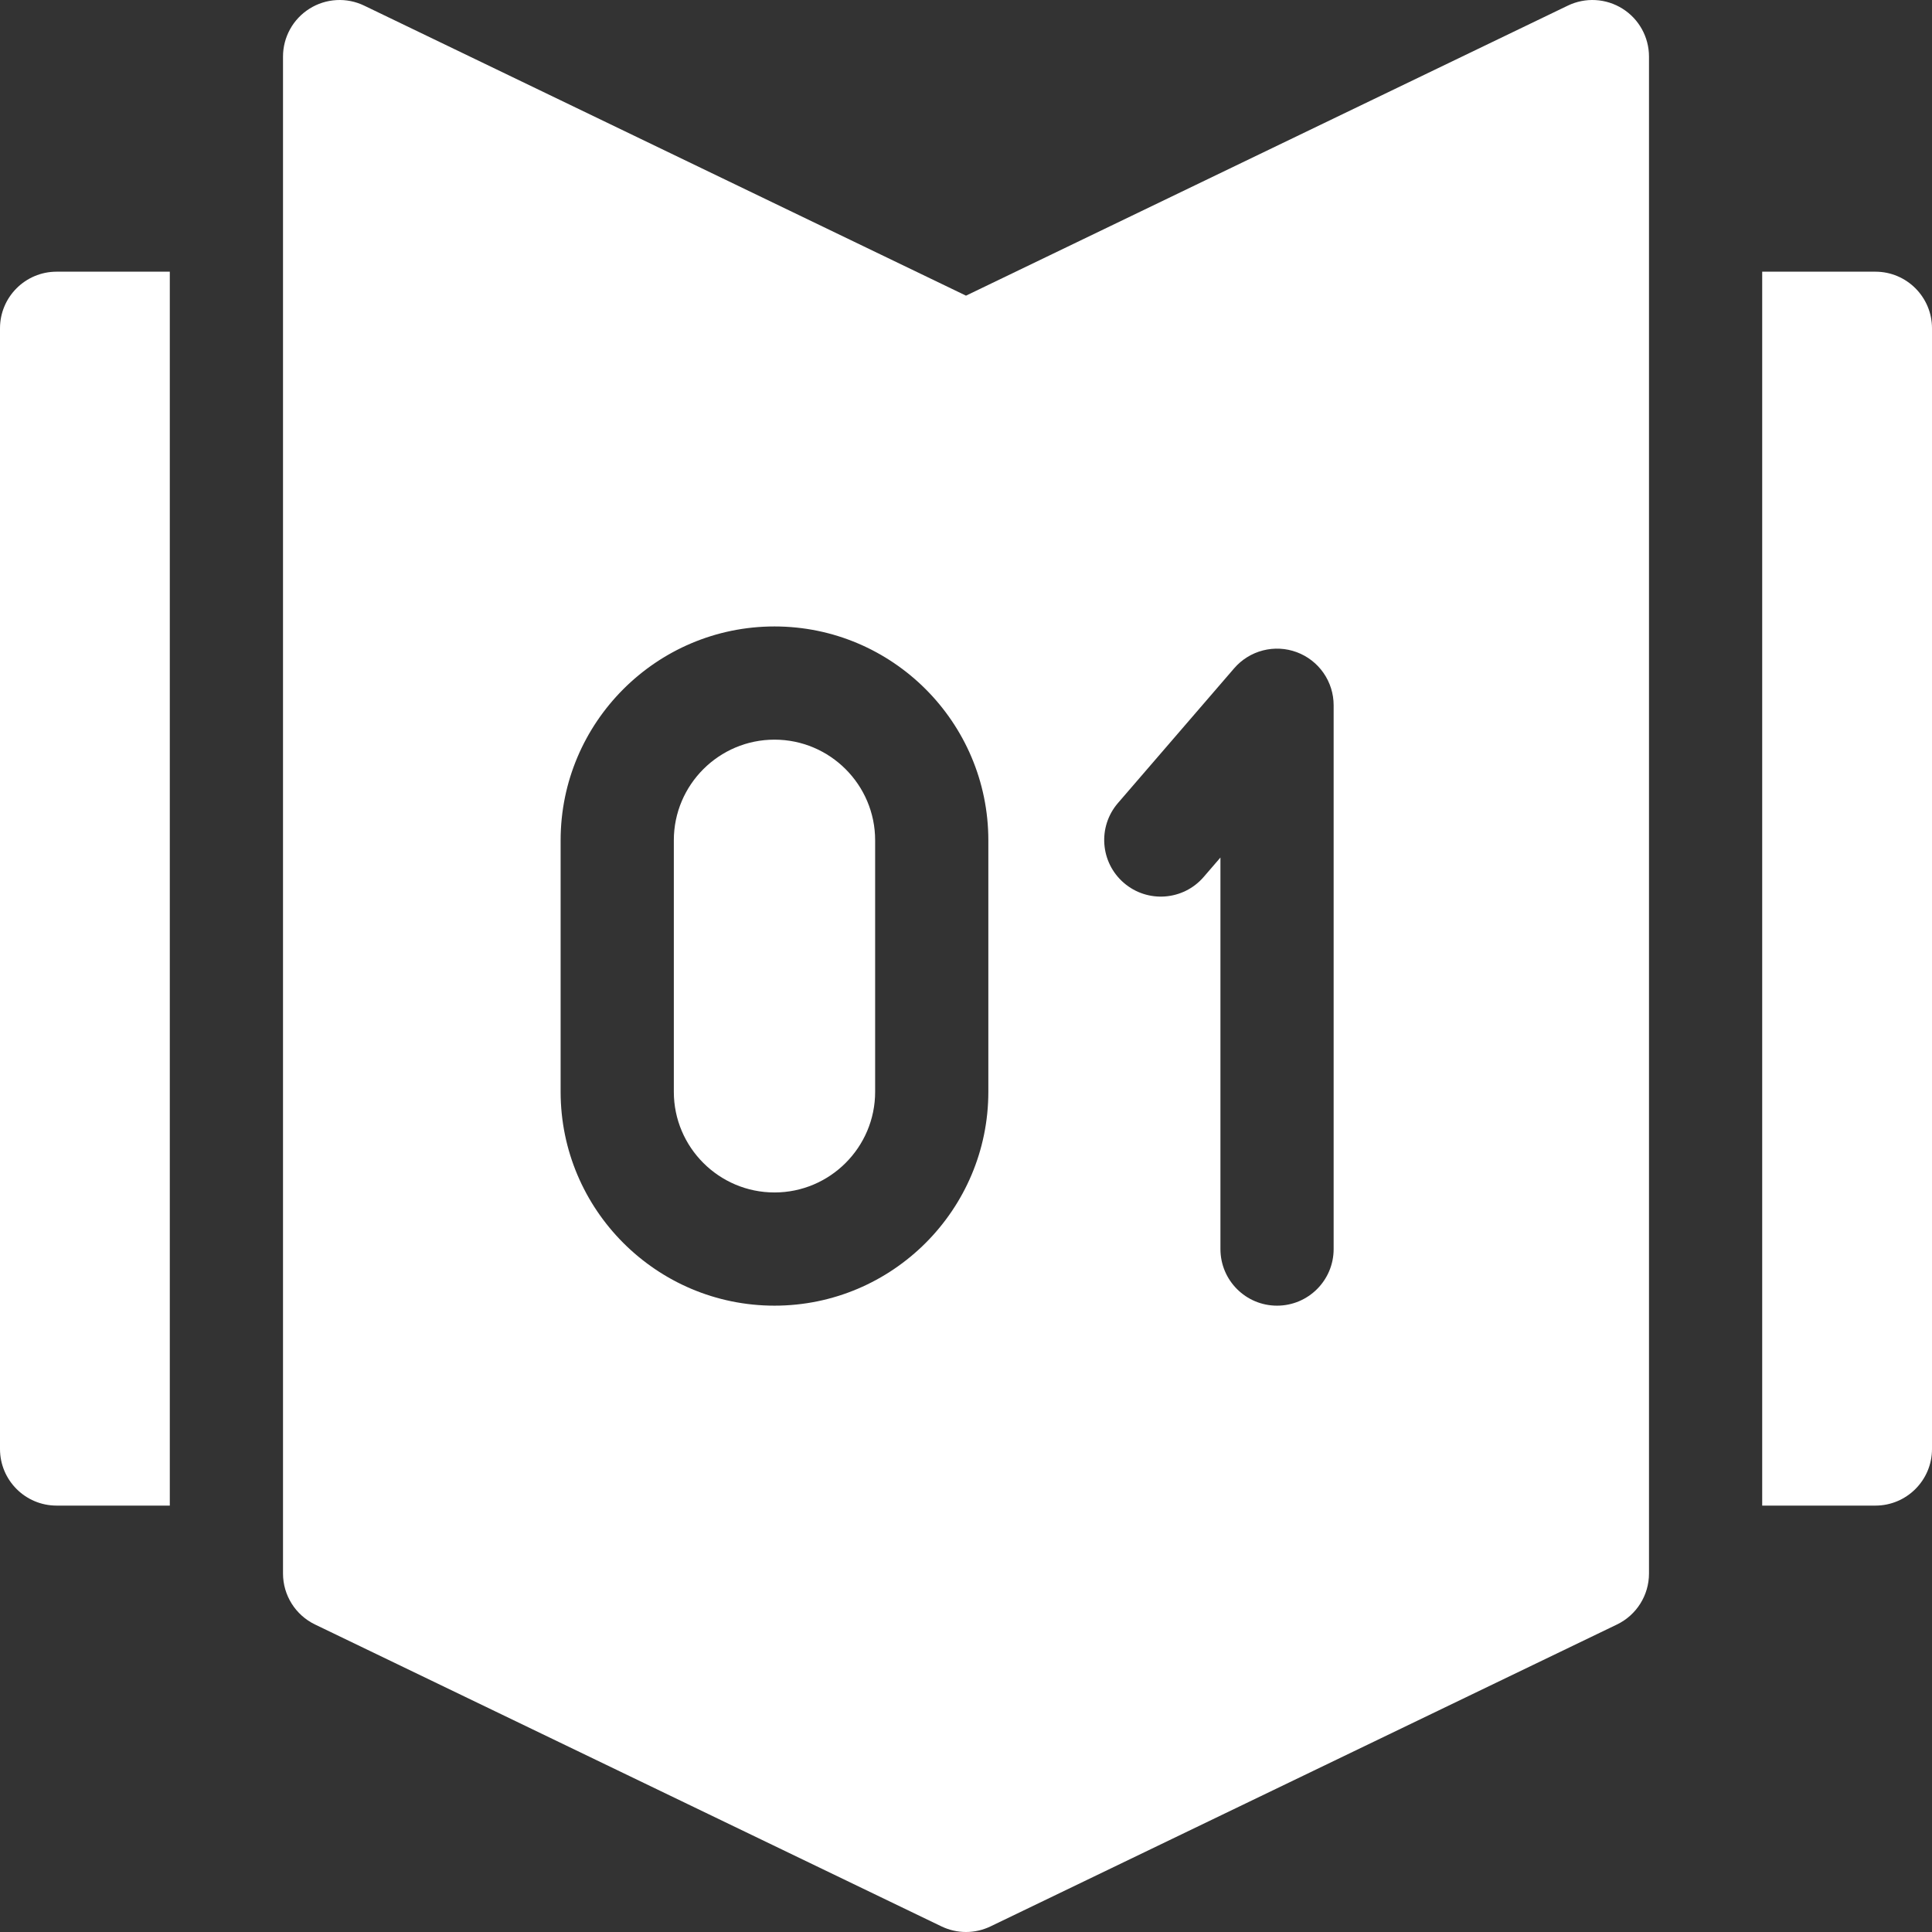
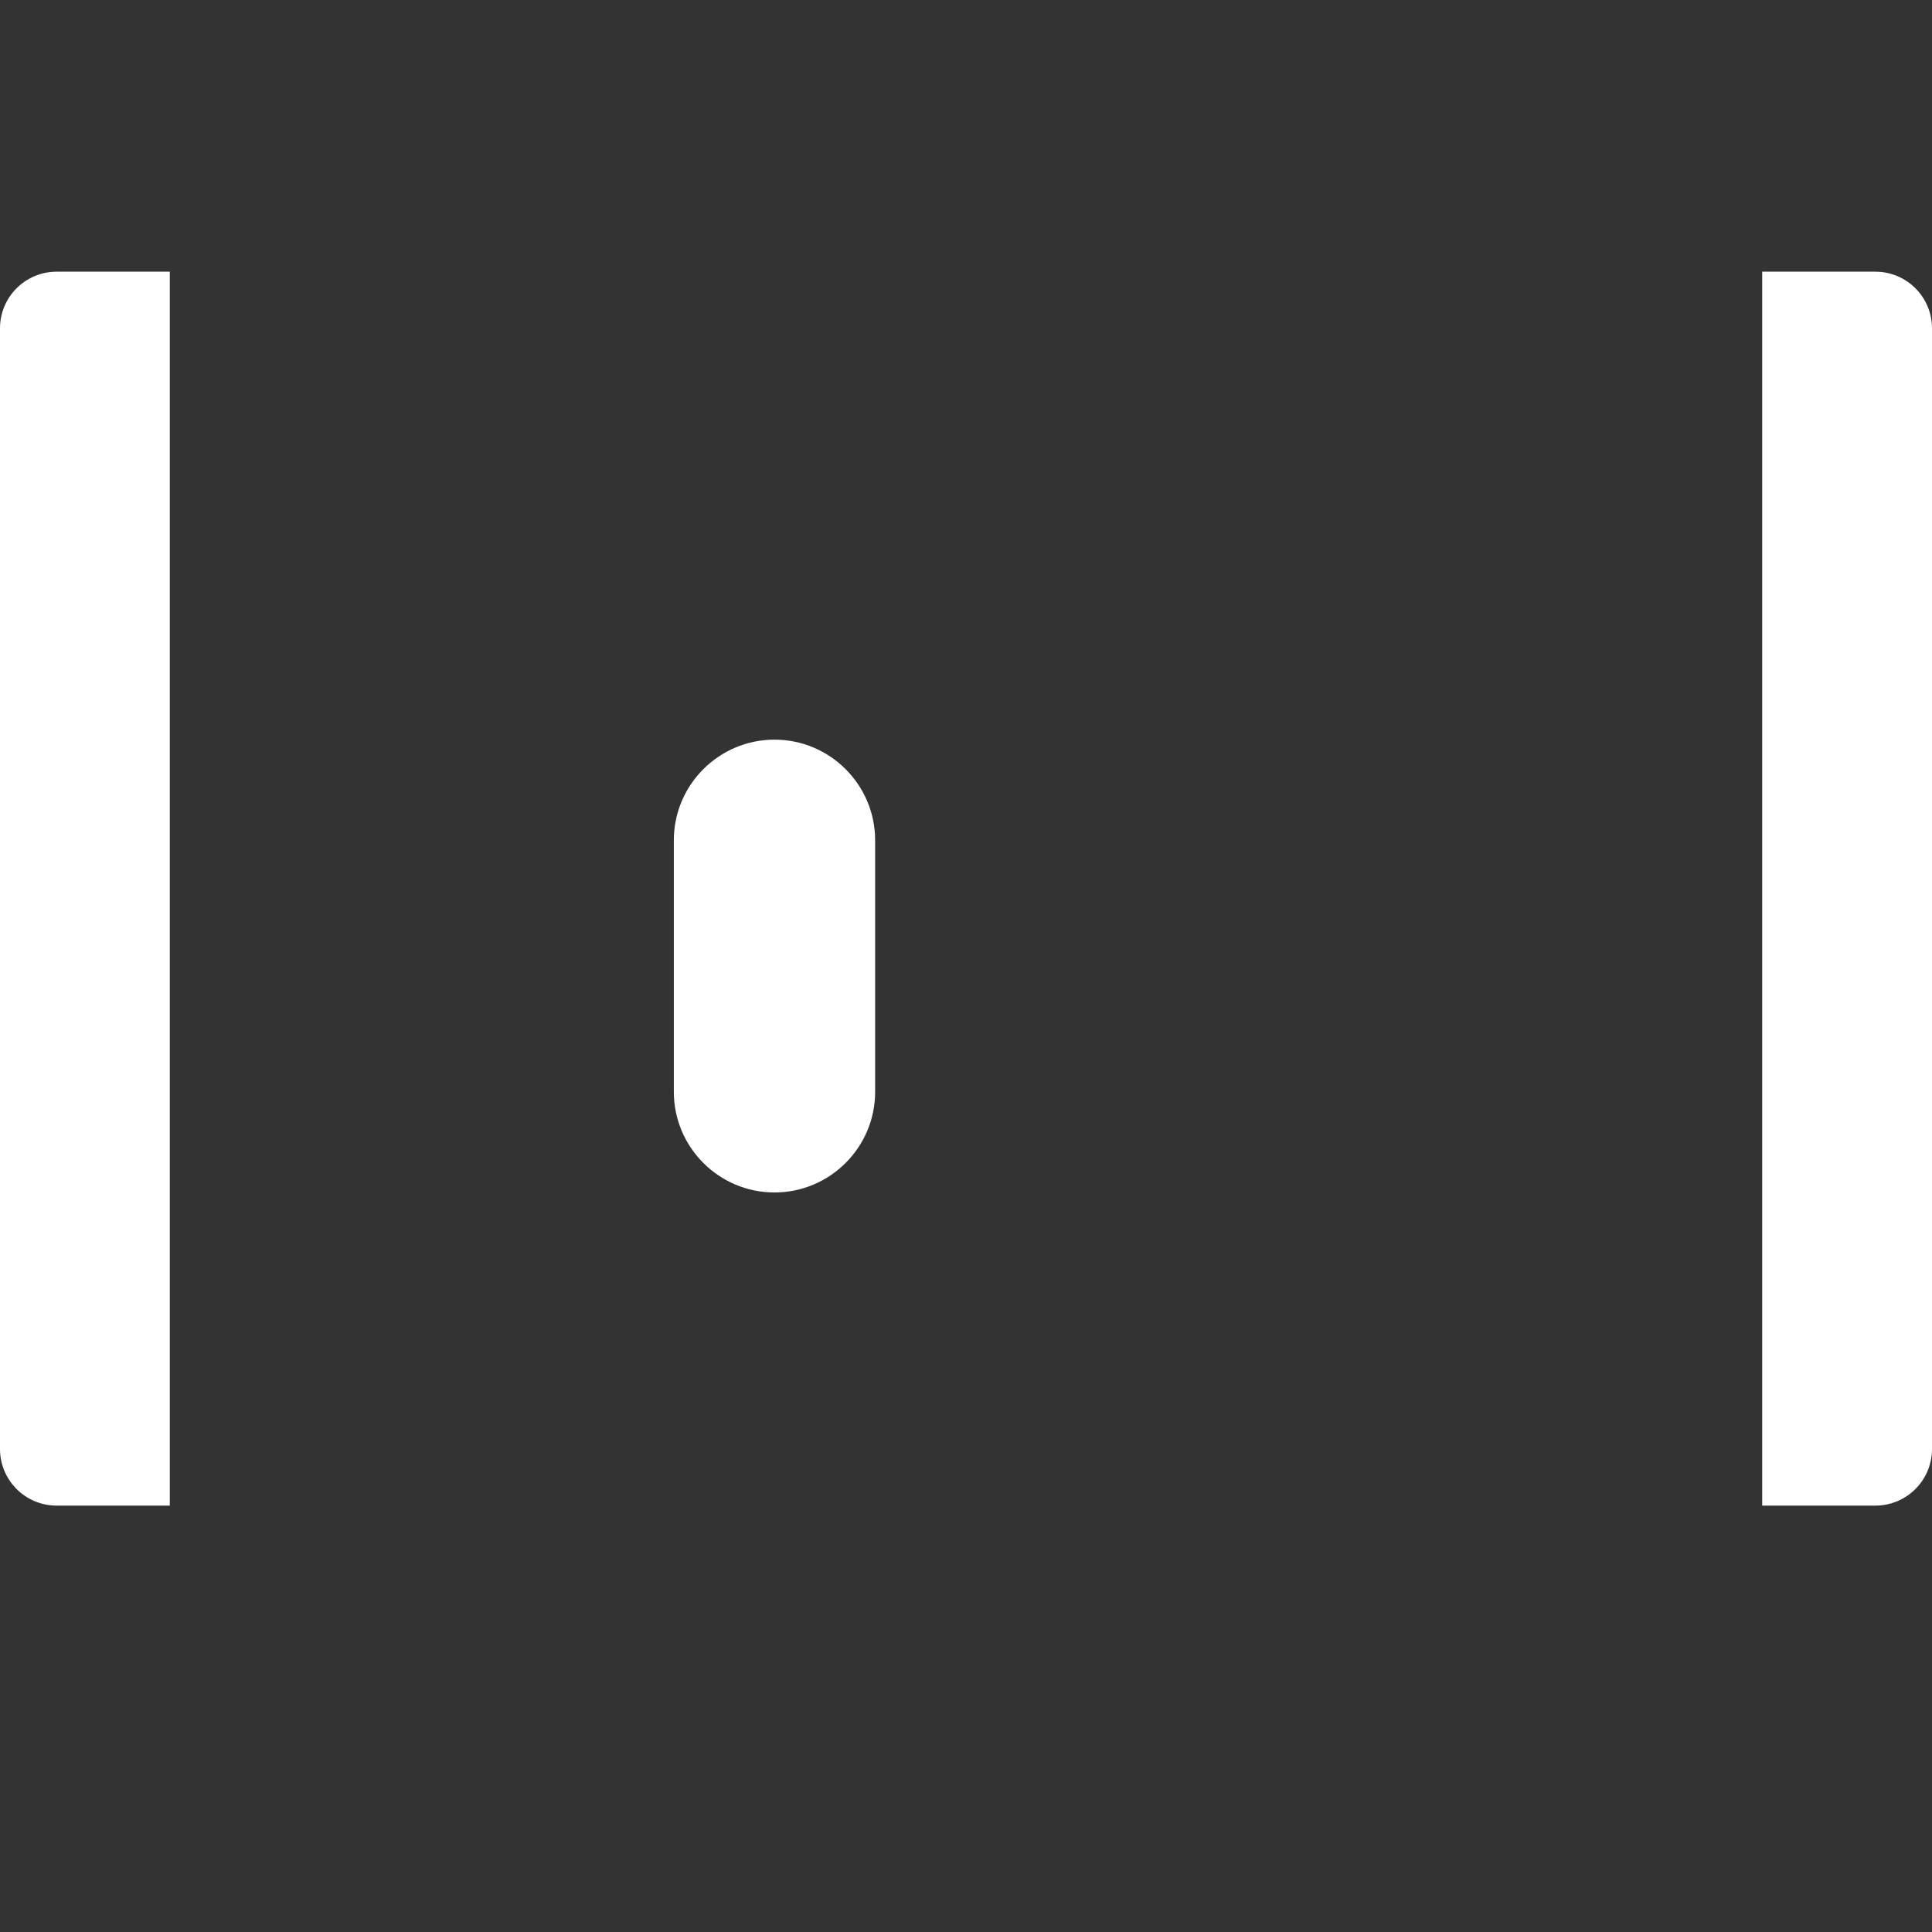
<svg xmlns="http://www.w3.org/2000/svg" width="512" height="512" viewBox="0 0 512 512" fill="none">
  <rect x="0" y="0" width="512" height="512" fill="#333333" stroke="none" />
  <path d="M0 87V384C0 392.28 6.72 399 15 399H45V72H15C6.72 72 0 78.72 0 87ZM497 72H467V399H497C505.28 399 512 392.28 512 384V87C512 78.72 505.28 72 497 72ZM205.246 196.015C190.537 196.015 178.571 207.981 178.571 222.69V289.339C178.571 304.048 190.537 316.014 205.246 316.014C219.955 316.014 231.921 304.048 231.921 289.339V222.69C231.921 207.981 219.955 196.015 205.246 196.015Z" fill="white" />
-   <path d="M429.98 2.3C427.831 0.948 425.374 0.165 422.84 0.023C420.305 -0.118 417.776 0.386 415.49 1.49L256 78.35L96.51 1.49C94.224 0.386 91.695 -0.118 89.16 0.023C86.626 0.165 84.169 0.948 82.02 2.3C79.87 3.649 78.098 5.522 76.871 7.743C75.643 9.965 74.999 12.462 75 15V417C75 422.76 78.3 428.01 83.49 430.51L249.49 510.51C251.55 511.5 253.77 512 256 512C258.23 512 260.45 511.5 262.51 510.51L428.51 430.51C433.7 428.01 437 422.76 437 417V15C437 9.84 434.35 5.04 429.98 2.3ZM261.921 289.339C261.921 320.59 236.497 346.014 205.246 346.014C173.995 346.014 148.571 320.59 148.571 289.339V222.69C148.571 191.439 173.995 166.015 205.246 166.015C236.497 166.015 261.921 191.439 261.921 222.69V289.339ZM353.429 331.015C353.429 339.299 346.713 346.015 338.429 346.015C330.145 346.015 323.429 339.299 323.429 331.015V227.255L318.984 232.408C313.574 238.682 304.102 239.381 297.829 233.97C291.556 228.559 290.856 219.087 296.267 212.814L327.071 177.1C329.07 174.782 331.731 173.131 334.695 172.37C337.659 171.608 340.786 171.771 343.655 172.837C346.524 173.904 348.998 175.822 350.745 178.335C352.492 180.848 353.429 183.836 353.429 186.897V331.015Z" fill="white" />
</svg>